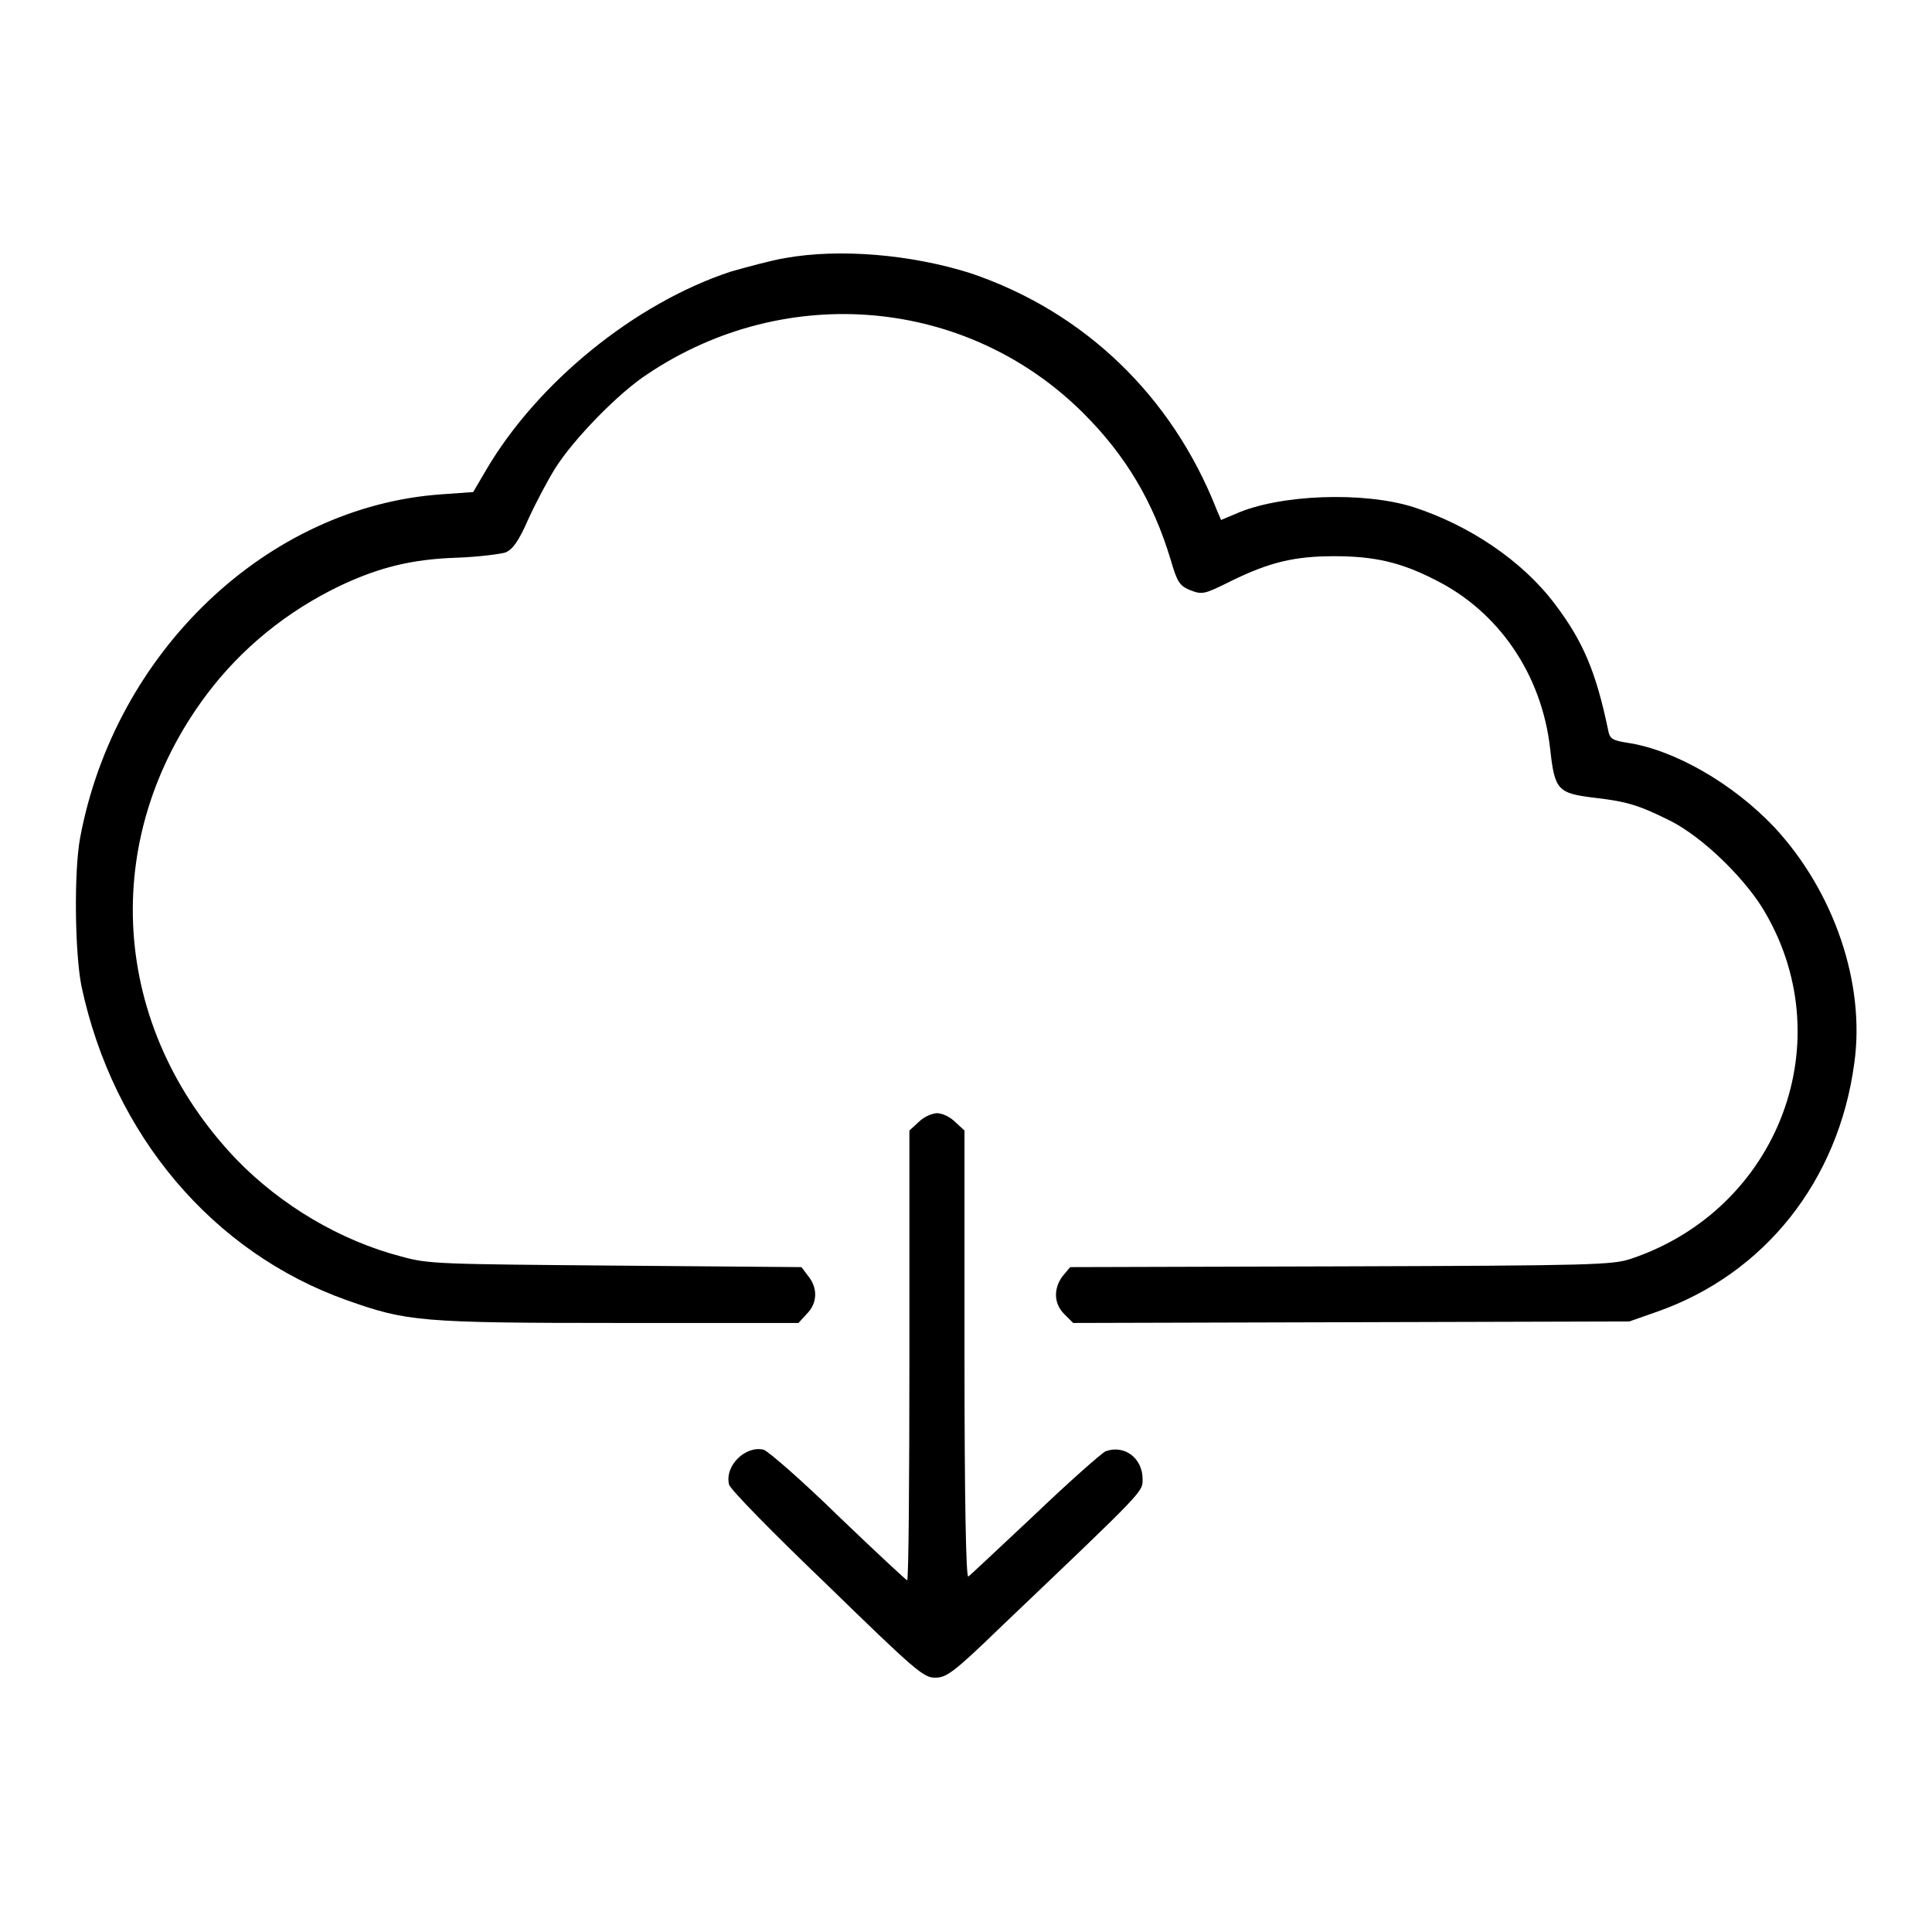
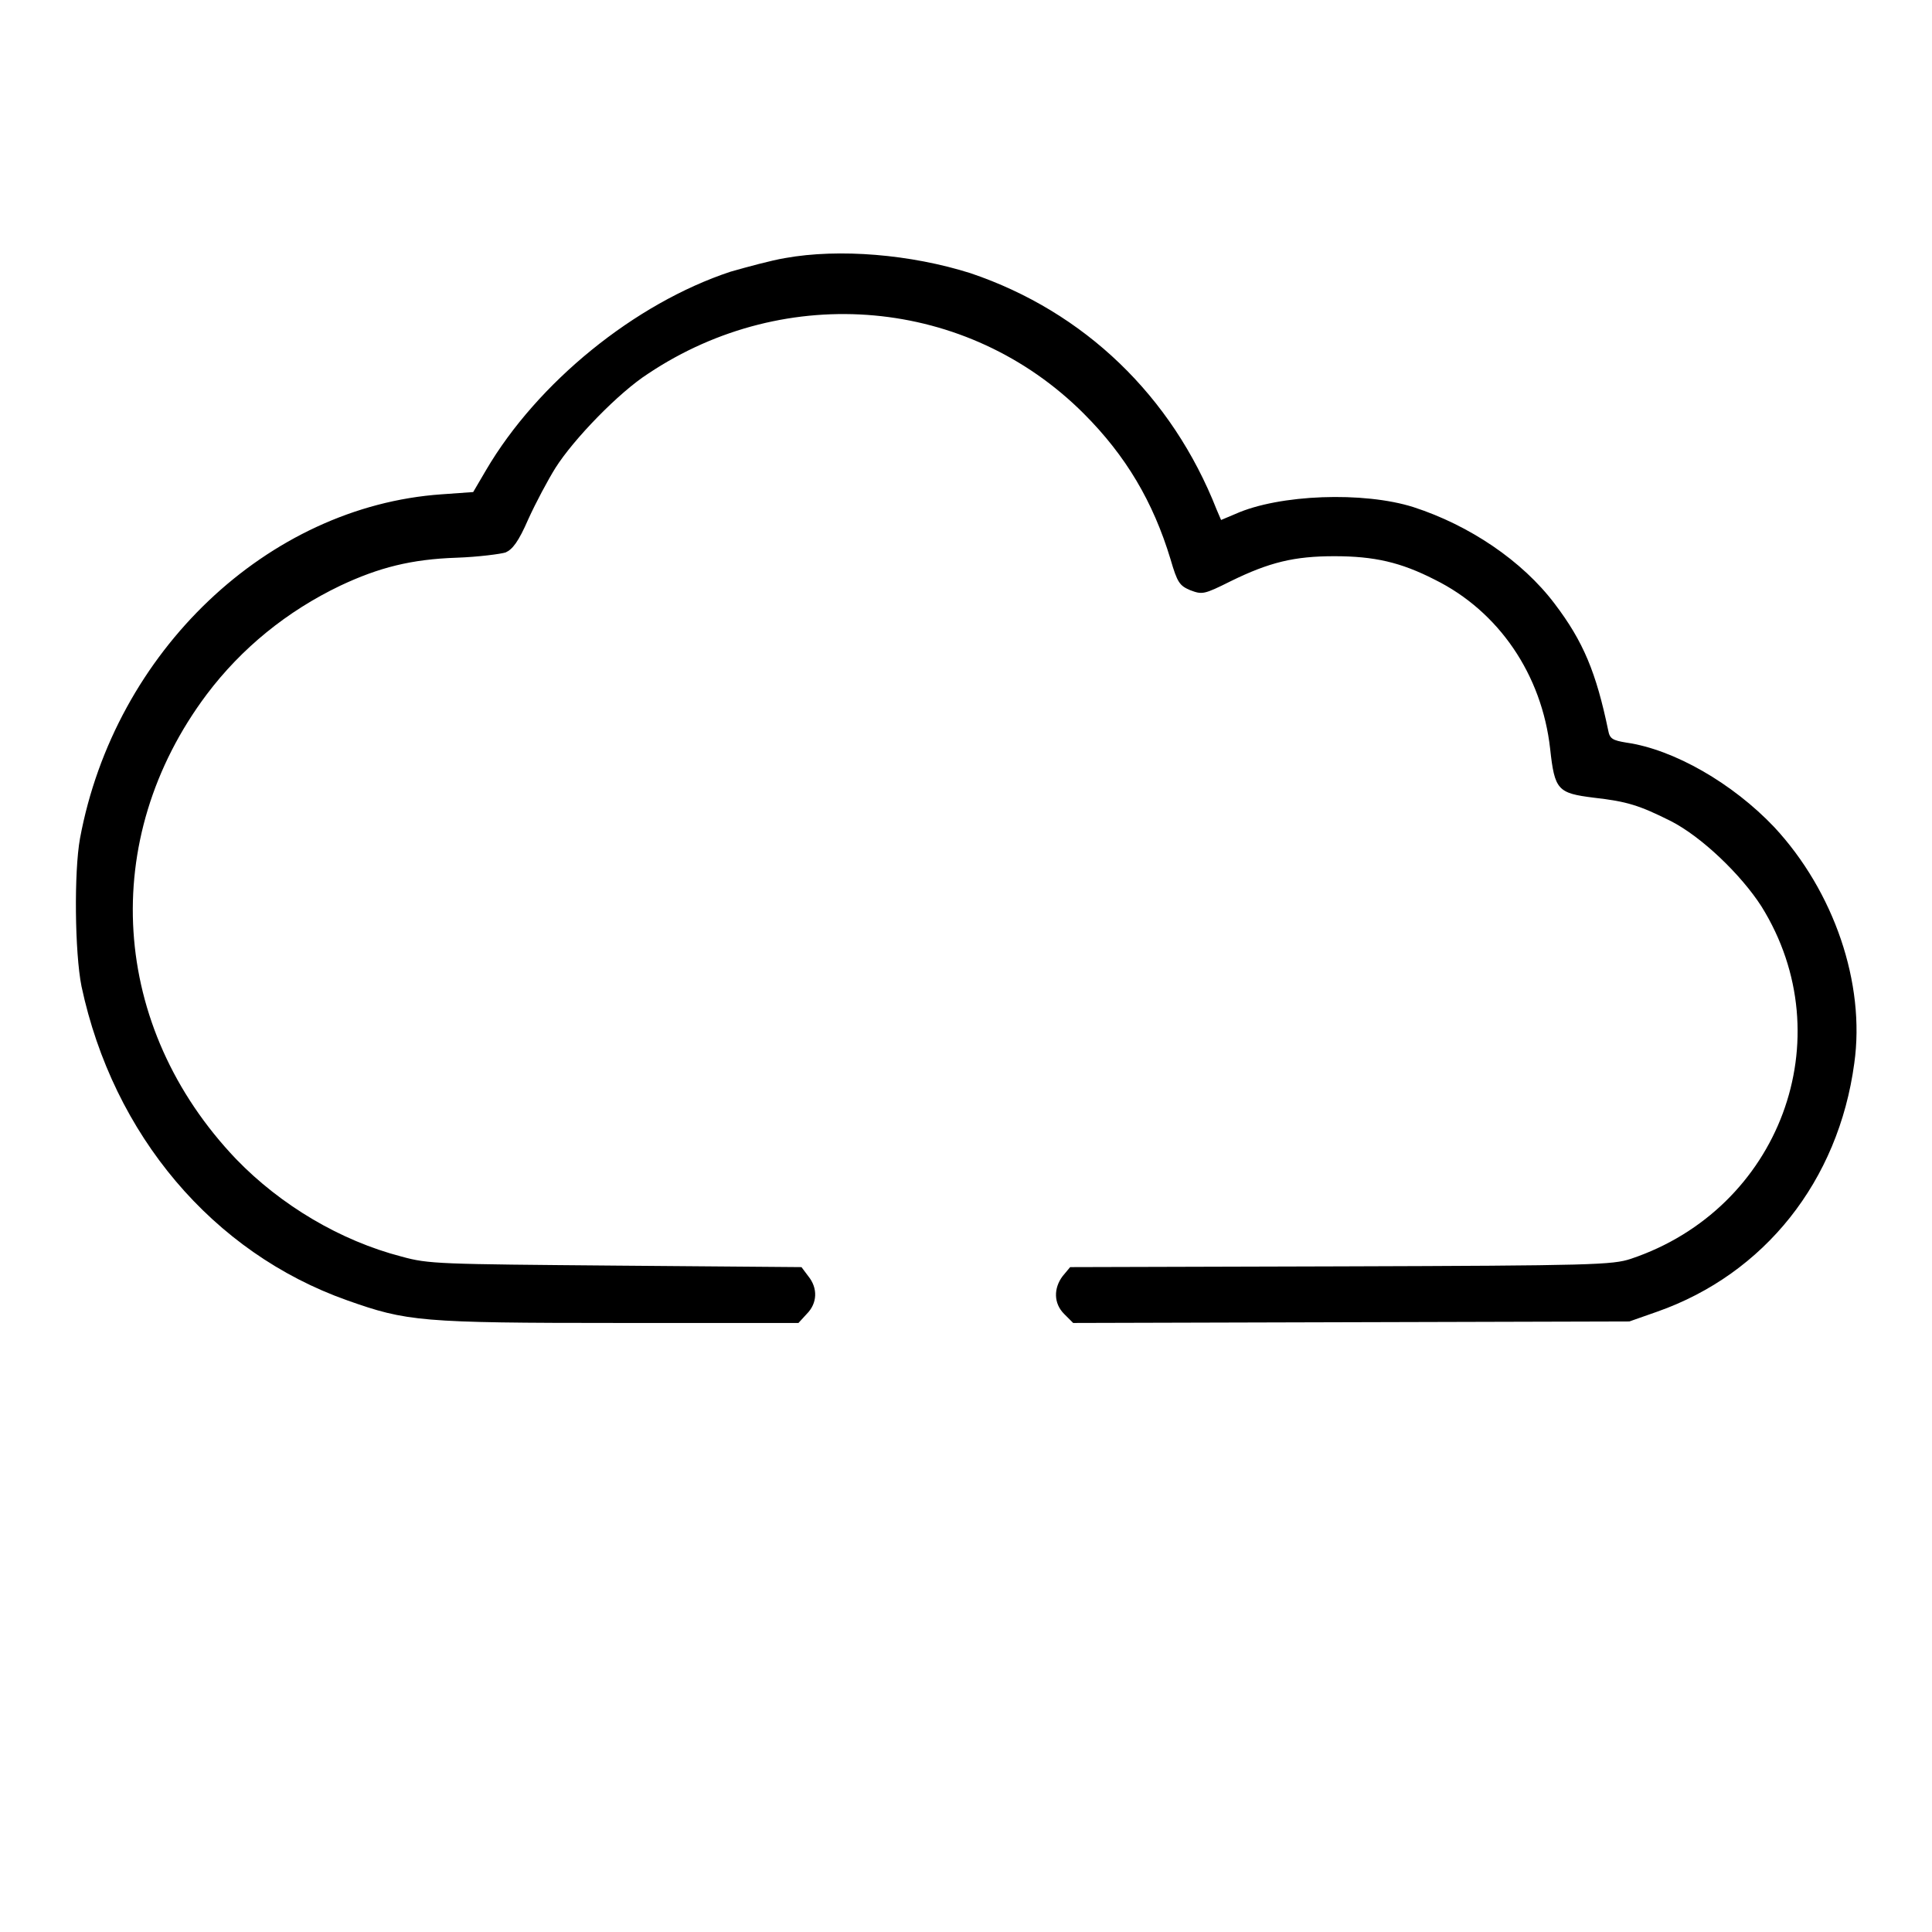
<svg xmlns="http://www.w3.org/2000/svg" version="1.1" x="0px" y="0px" viewBox="0 0 256 256" enable-background="new 0 0 256 256" xml:space="preserve">
  <g>
    <g>
      <g>
        <path fill="#000000" d="M104,34.2c-1.8,0.3-5.1,1.2-7.2,1.8c-12.7,4.2-25.6,14.7-32.4,26.3l-1.7,2.9l-4.2,0.3c-23,1.6-43.3,20.8-47.9,45.6c-0.8,4.4-0.7,15.1,0.2,19.6C15,150.4,28.2,166,46,172.3c7.9,2.8,9.7,3,36.1,3h23.7l1.1-1.2c1.4-1.4,1.5-3.4,0.2-5l-0.9-1.2l-24.6-0.2c-23.4-0.2-24.8-0.2-28.4-1.2c-8.1-2.1-16-6.8-21.9-12.9c-16.7-17.5-18.3-42.4-3.9-61.6C32,85.9,38,81,45.1,77.6c5.1-2.4,9.4-3.5,15.4-3.7c2.9-0.1,5.9-0.5,6.5-0.7c0.9-0.4,1.7-1.4,3-4.4c1-2.2,2.6-5.2,3.6-6.8C76,58.2,82,52,85.9,49.5c18.3-12.2,42.3-10.1,57.7,5.3c5.6,5.6,9.2,11.7,11.5,19.3c0.9,3.1,1.2,3.5,2.6,4.1c1.6,0.6,1.8,0.6,5.4-1.2c5.1-2.5,8.4-3.3,13.7-3.3c5.3,0,8.8,0.8,13.3,3.1c8.5,4.2,14.2,12.6,15.3,22.4c0.6,5.5,1,5.9,5.8,6.5c4.4,0.5,6,1,10.2,3.1c4.1,2.1,9.3,7.1,12,11.3c10.9,17.5,2.4,40.1-17.3,46.7c-2.4,0.8-5,0.9-38.4,1l-35.9,0.1l-1,1.2c-1.2,1.6-1.2,3.6,0.2,5l1.2,1.2l36.8-0.1l36.9-0.1l3.7-1.3c14.2-5,24-17.3,26.1-32.9c1.5-10.6-2.7-22.8-10.6-31.3c-5.5-5.8-13.3-10.3-19.6-11.2c-1.8-0.3-2.2-0.5-2.4-1.6c-1.6-7.7-3.3-11.8-7.1-16.8c-4.3-5.7-11.3-10.4-18.7-12.8c-6.6-2.1-17.8-1.7-23.6,0.9l-1.9,0.8l-0.6-1.4c-5.9-15-17.5-26.2-32.6-31.3C120.7,33.7,111.2,32.9,104,34.2z" />
-         <path fill="#000000" d="M121.7,148.7l-1.2,1.1v29.8c0,16.4-0.1,29.8-0.3,29.8c-0.1,0-4.2-3.8-9.1-8.5c-4.8-4.7-9.3-8.6-9.9-8.8c-2.4-0.6-5.2,2.1-4.6,4.6c0.1,0.6,6,6.6,13,13.3c11.8,11.5,12.8,12.3,14.3,12.3s2.4-0.6,8.9-6.9c19-18.1,18.6-17.7,18.6-19.4c0-2.8-2.4-4.6-4.9-3.7c-0.6,0.3-4.9,4.1-9.5,8.5c-4.6,4.3-8.5,8-8.7,8.1c-0.3,0.1-0.5-10.1-0.5-29.5v-29.6l-1.2-1.1c-0.7-0.7-1.7-1.2-2.5-1.2C123.3,147.6,122.4,148,121.7,148.7z" />
      </g>
    </g>
  </g>
</svg>